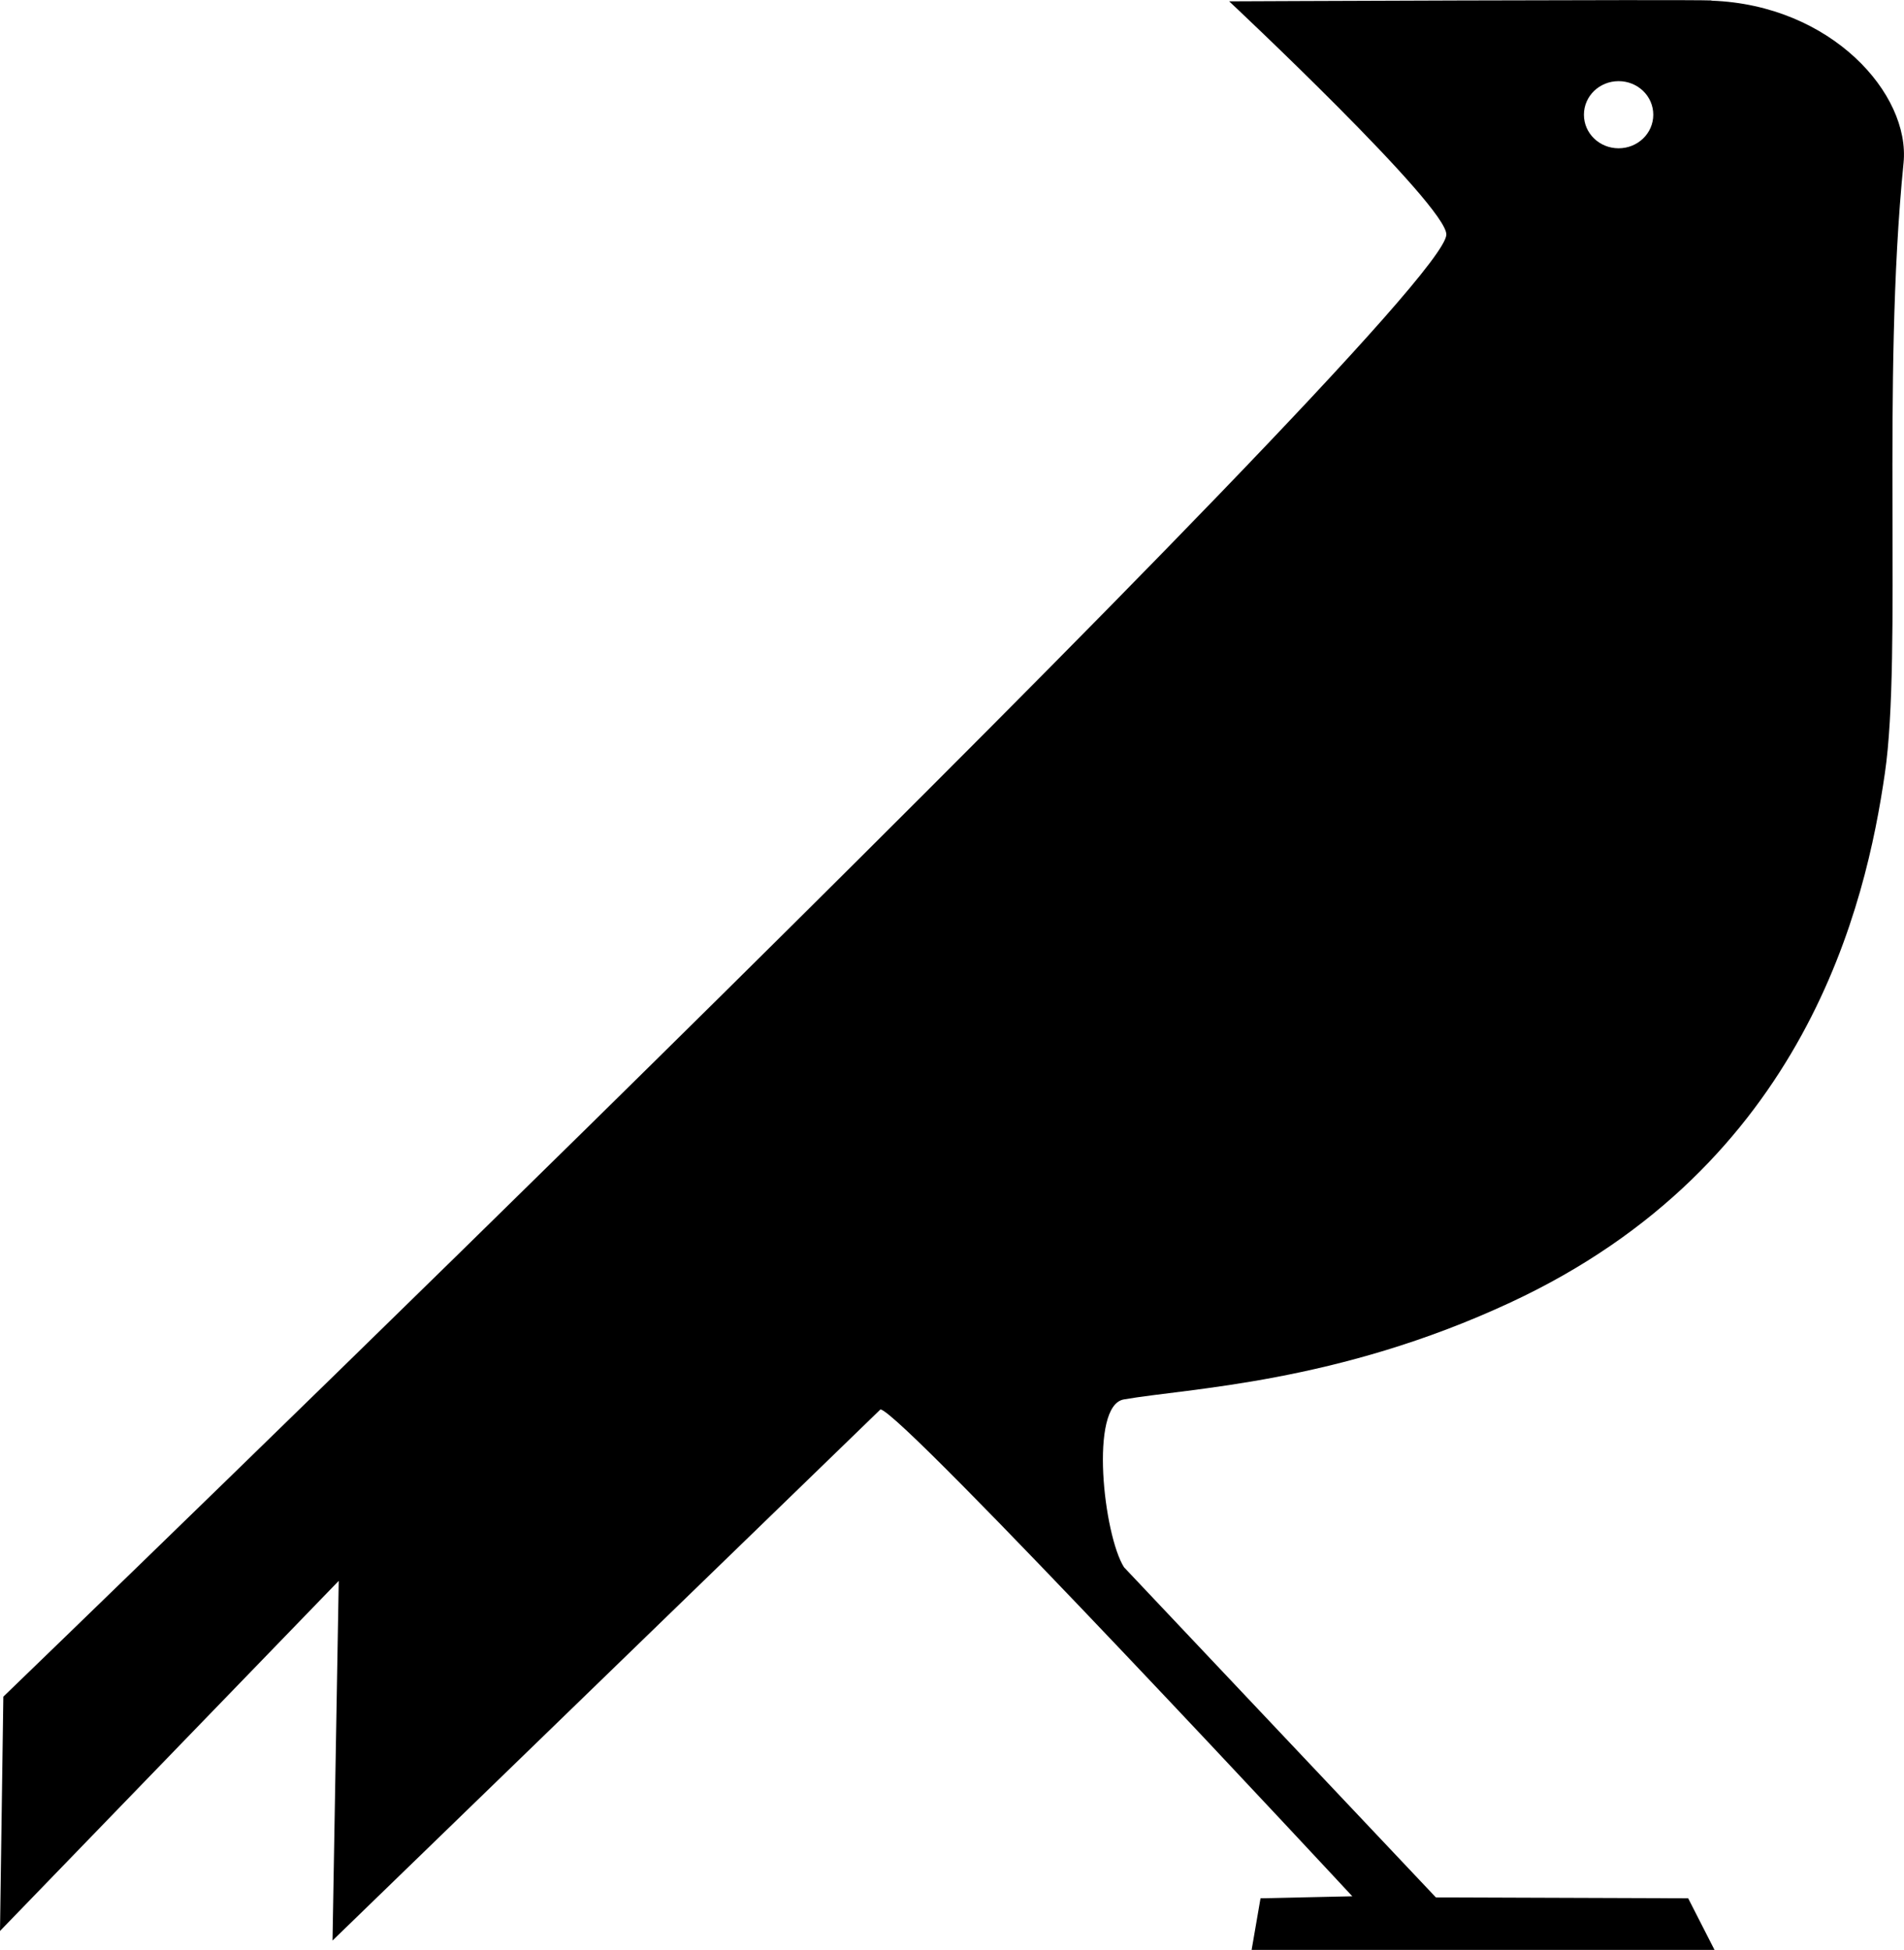
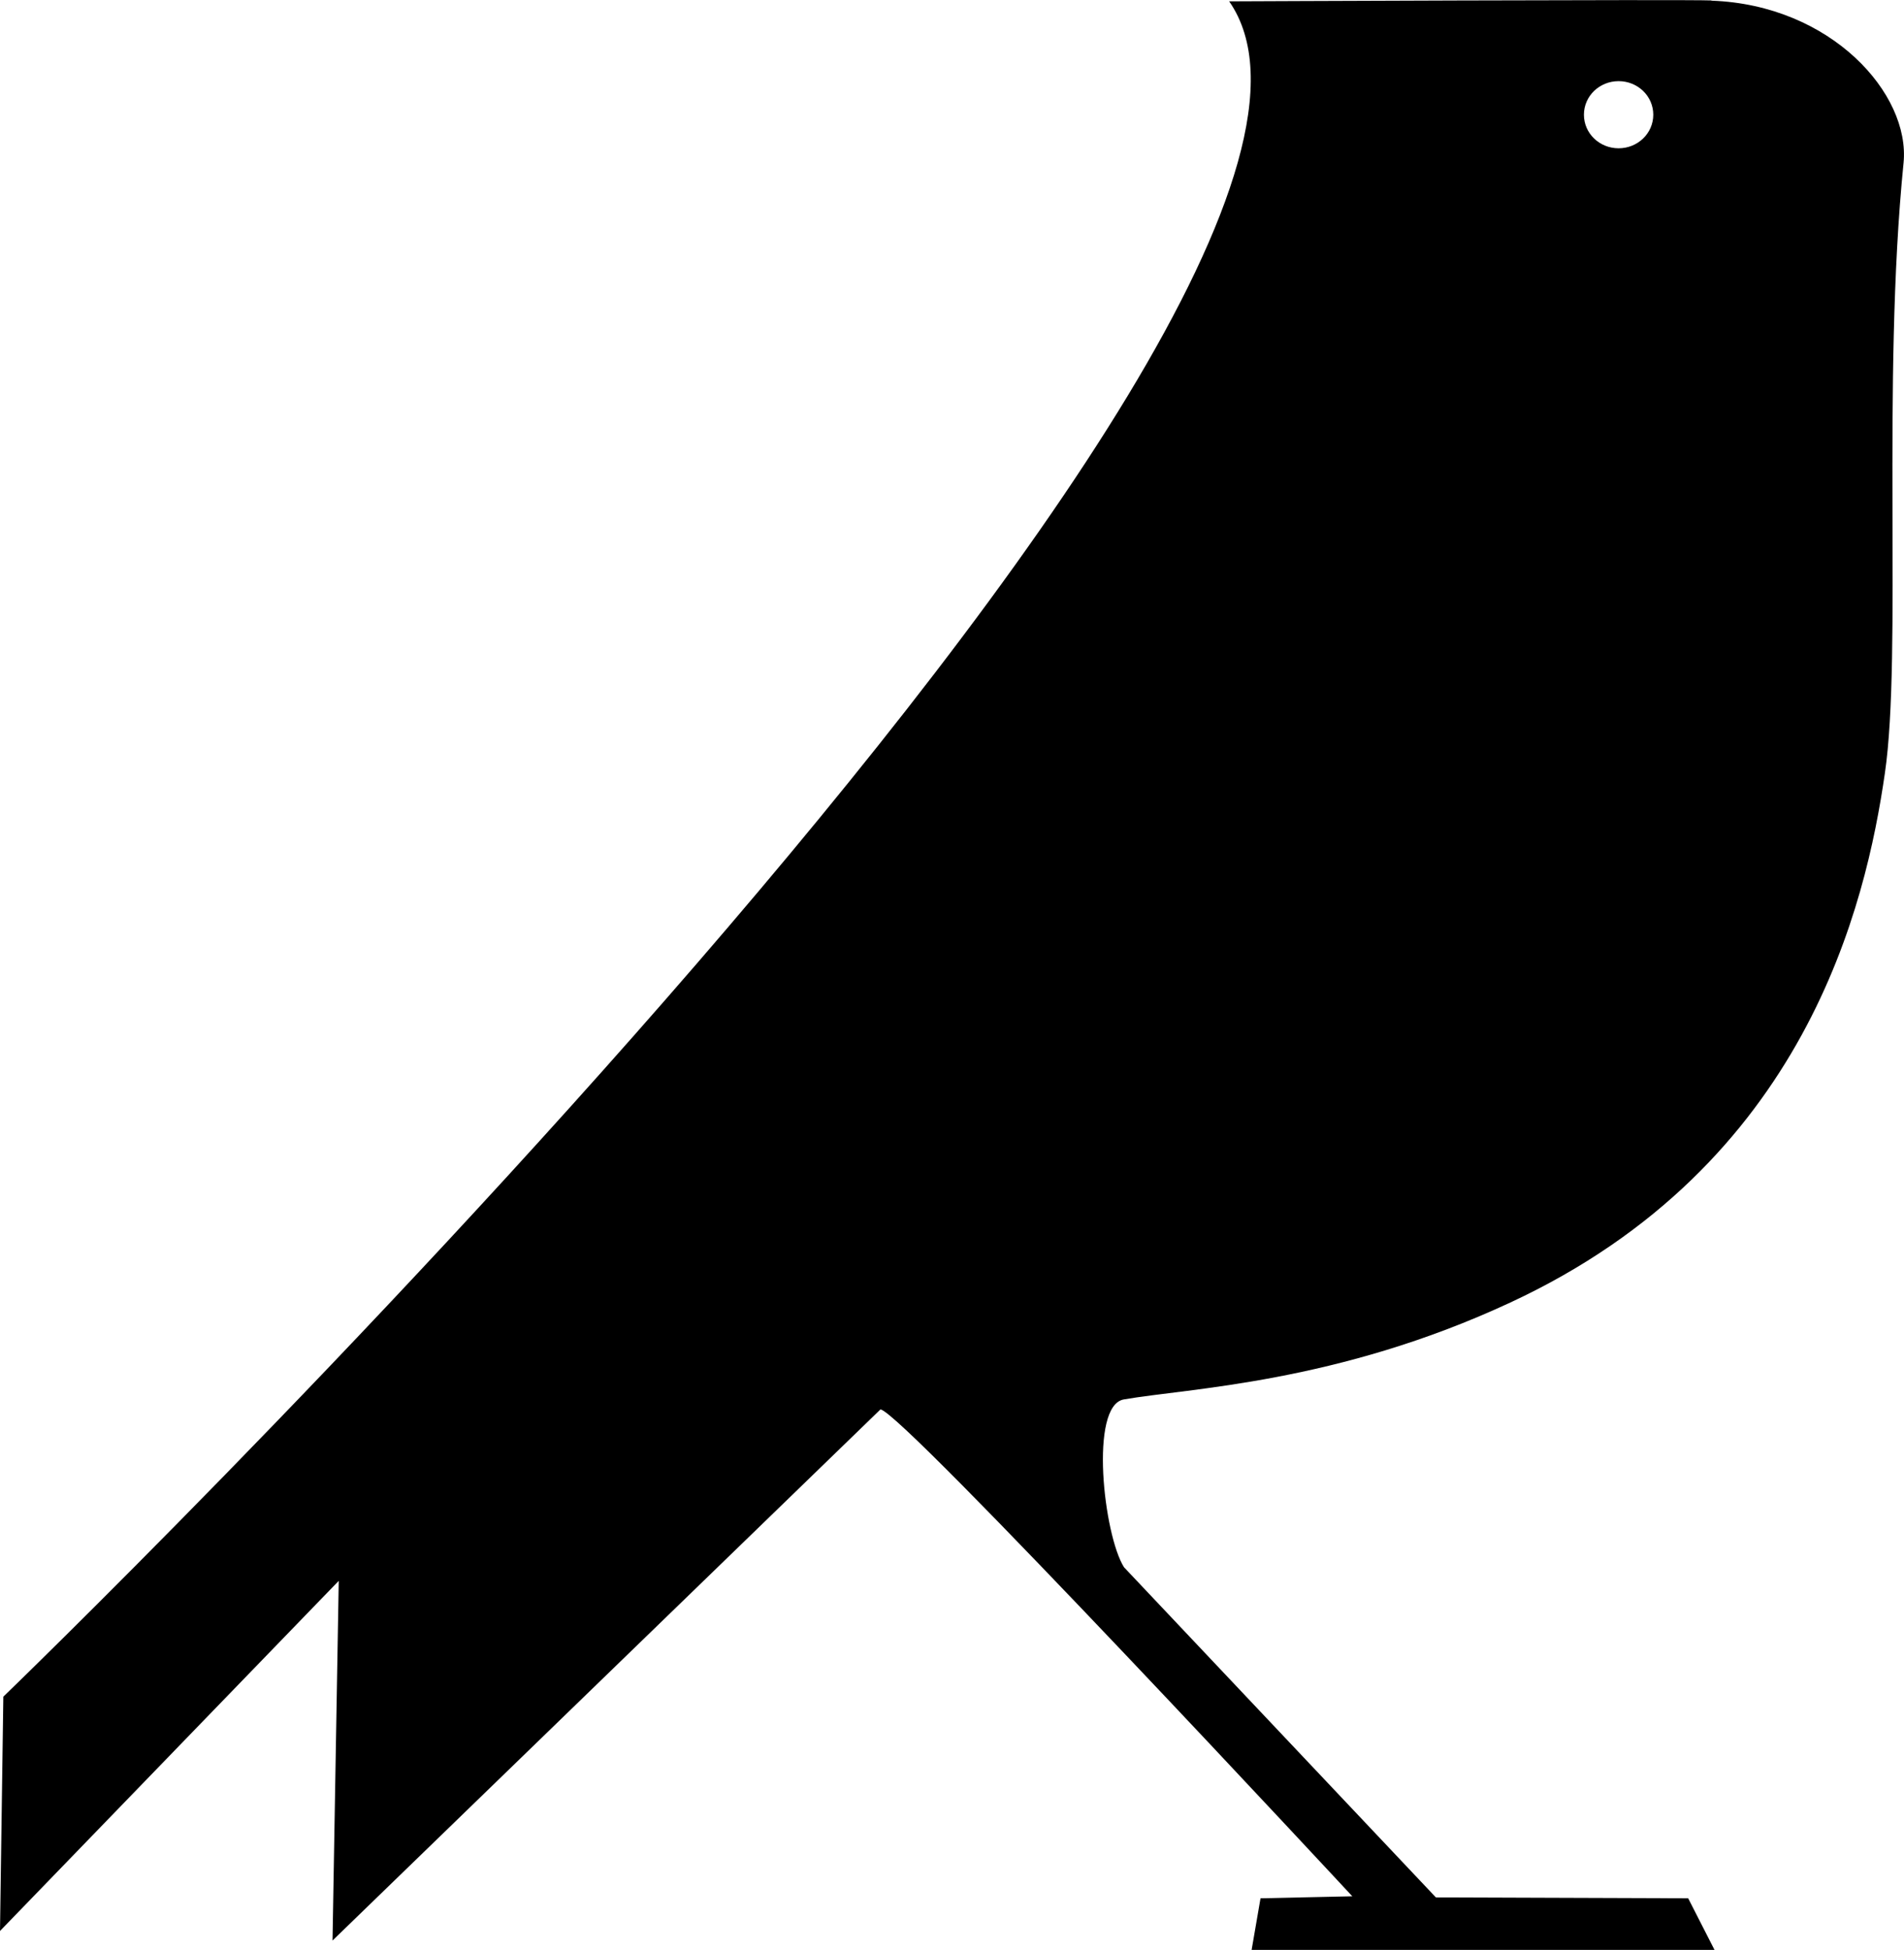
<svg xmlns="http://www.w3.org/2000/svg" width="32.375" height="33.15" viewBox="0 0 8.566 8.771">
-   <path d="M7.7.002c-.13-.005-2.17.004-2.17.004s.984.922.977 1.05C6.49 1.388.015 7.632.015 7.632L0 8.686l1.524-1.575-.028 1.618 2.465-2.389c.091.002 2.123 2.19 2.123 2.19l-.413.009-.04.232 2.083.001-.119-.233-1.135-.004-1.403-1.485c-.092-.145-.157-.728-.001-.755.291-.051.957-.072 1.739-.436 1.332-.619 1.6-1.794 1.685-2.381.078-.534-.015-1.759.084-2.745.031-.311-.326-.711-.864-.73zm-.418.363c.086 0 .156.067.156.151s-.07.151-.156.151-.156-.067-.156-.151.07-.151.156-.151z" />
+   <path d="M7.7.002c-.13-.005-2.17.004-2.17.004C6.49 1.388.015 7.632.015 7.632L0 8.686l1.524-1.575-.028 1.618 2.465-2.389c.091.002 2.123 2.19 2.123 2.19l-.413.009-.04.232 2.083.001-.119-.233-1.135-.004-1.403-1.485c-.092-.145-.157-.728-.001-.755.291-.051.957-.072 1.739-.436 1.332-.619 1.6-1.794 1.685-2.381.078-.534-.015-1.759.084-2.745.031-.311-.326-.711-.864-.73zm-.418.363c.086 0 .156.067.156.151s-.07.151-.156.151-.156-.067-.156-.151.07-.151.156-.151z" />
  <style>
        path { fill: #000; }
        @media (prefers-color-scheme: dark) {
            path { fill: #FFF; }
        }
    </style>
</svg>